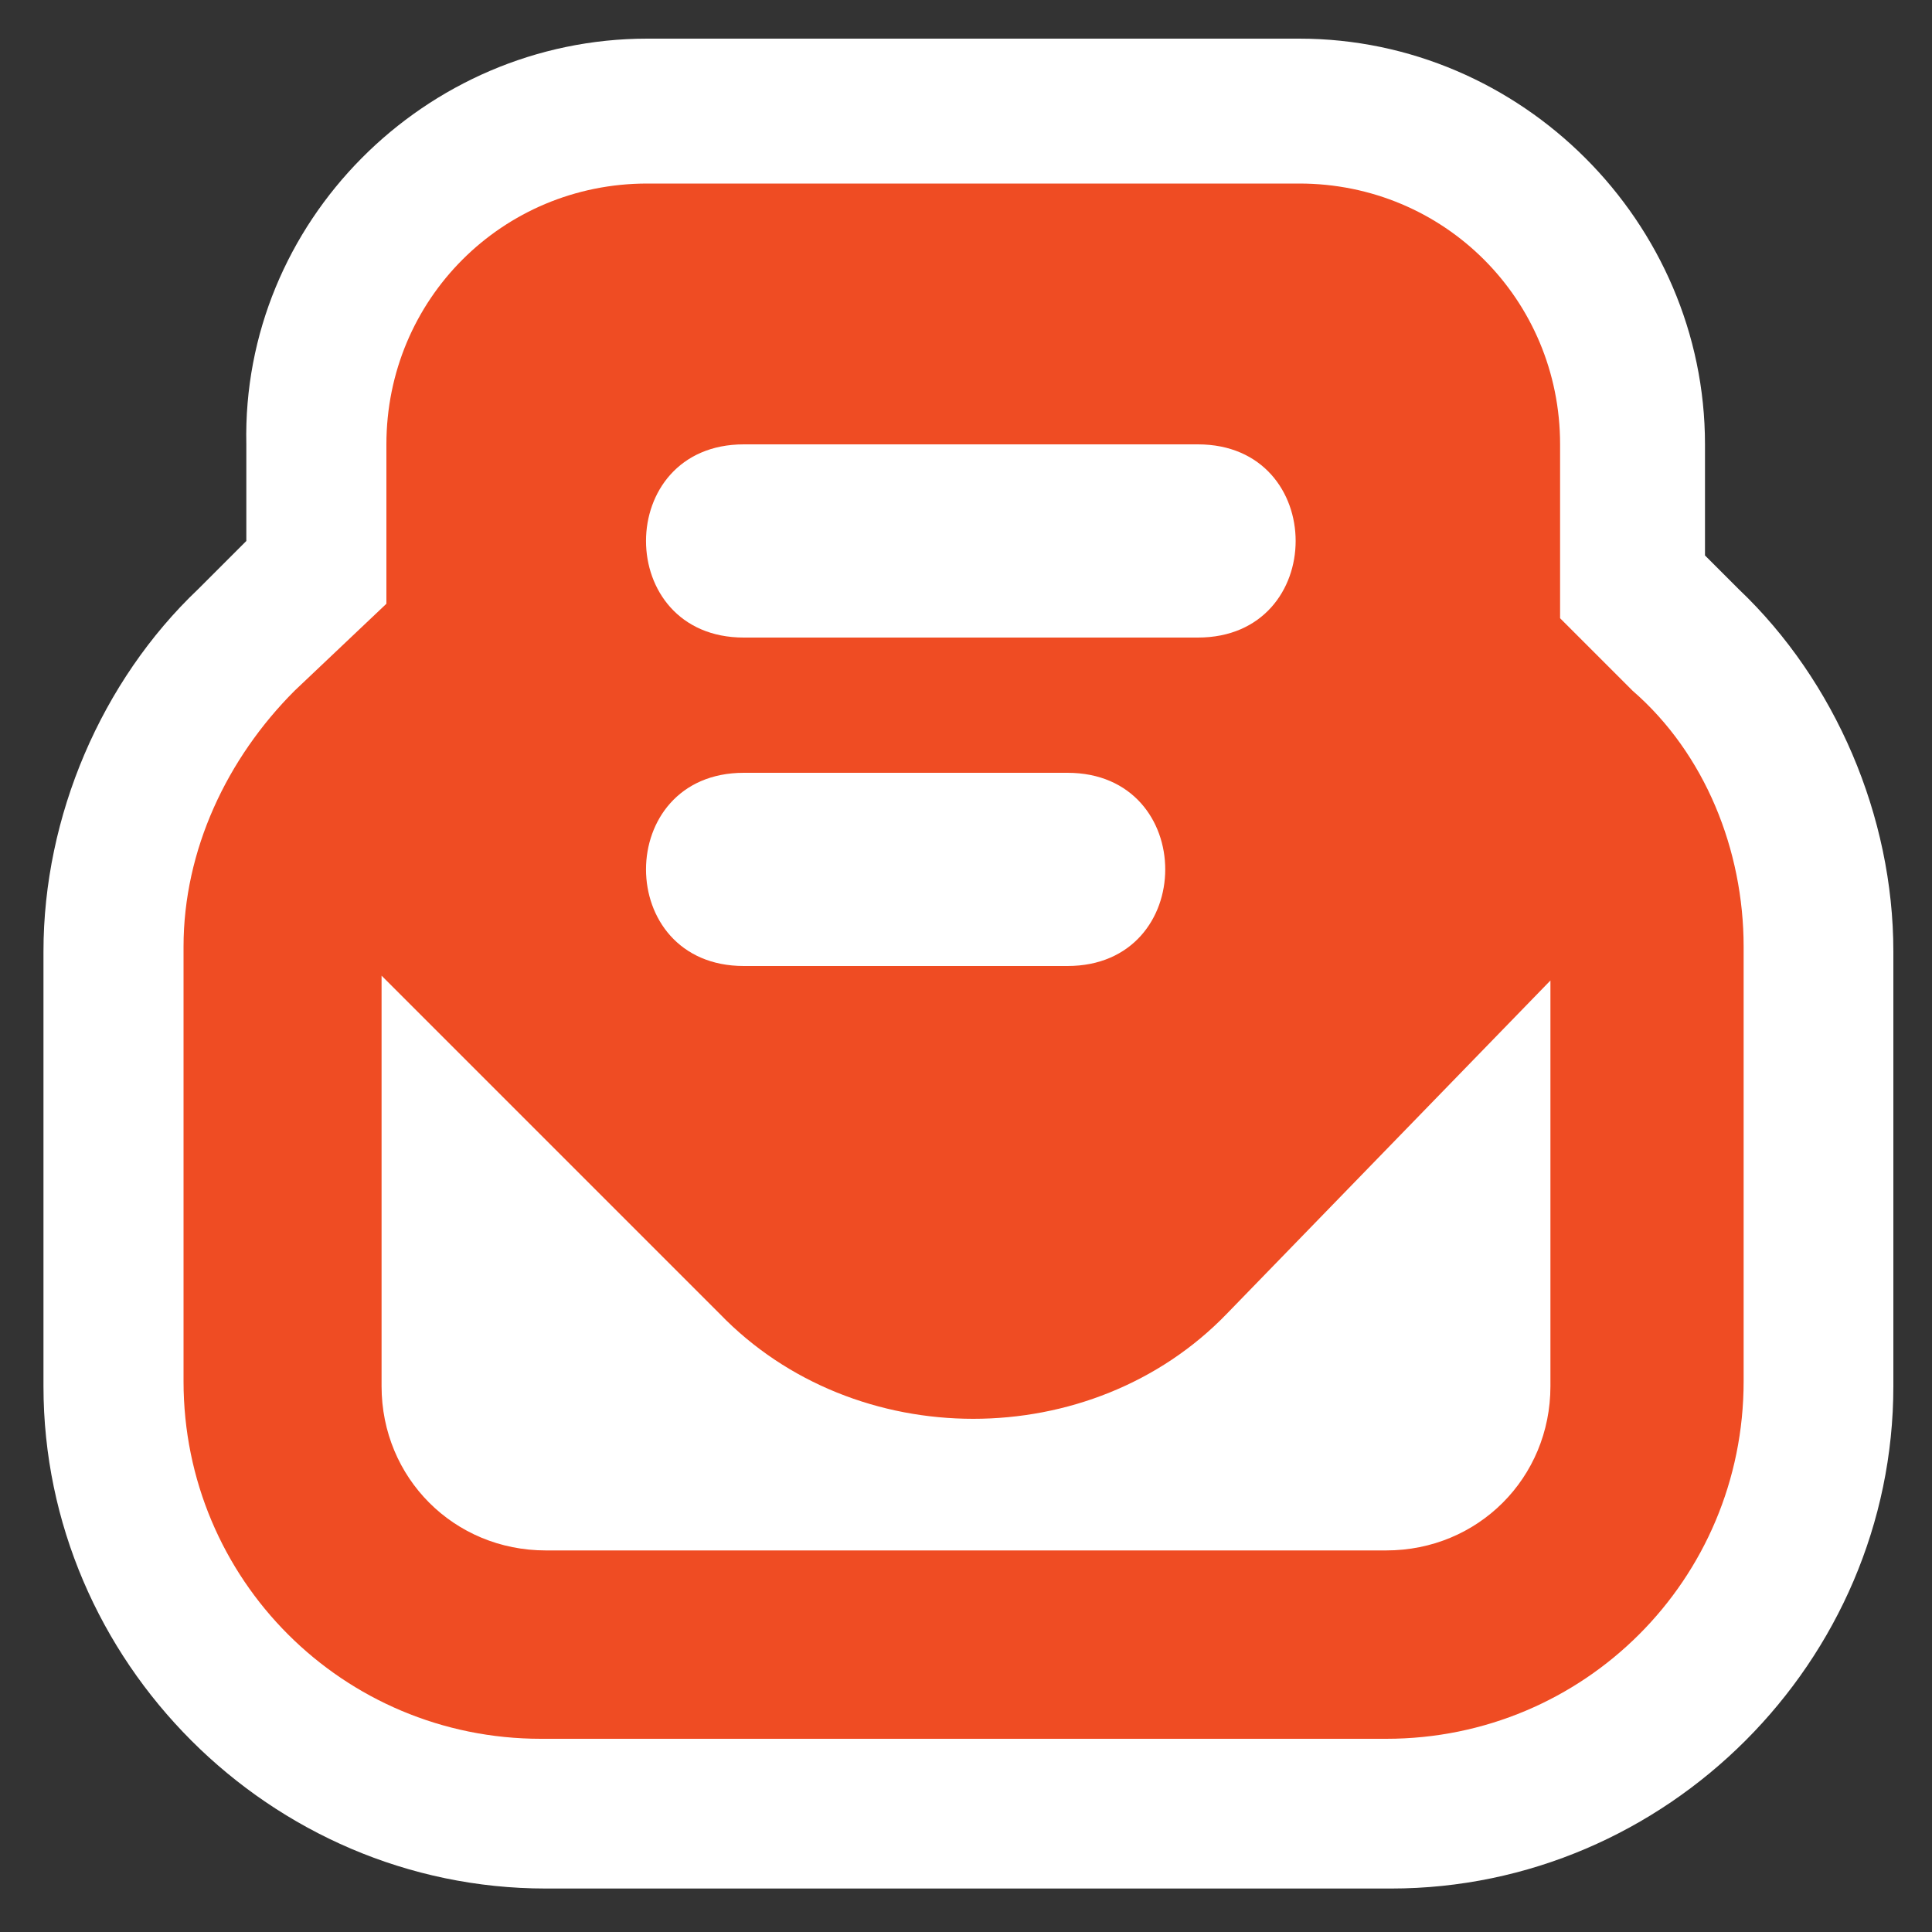
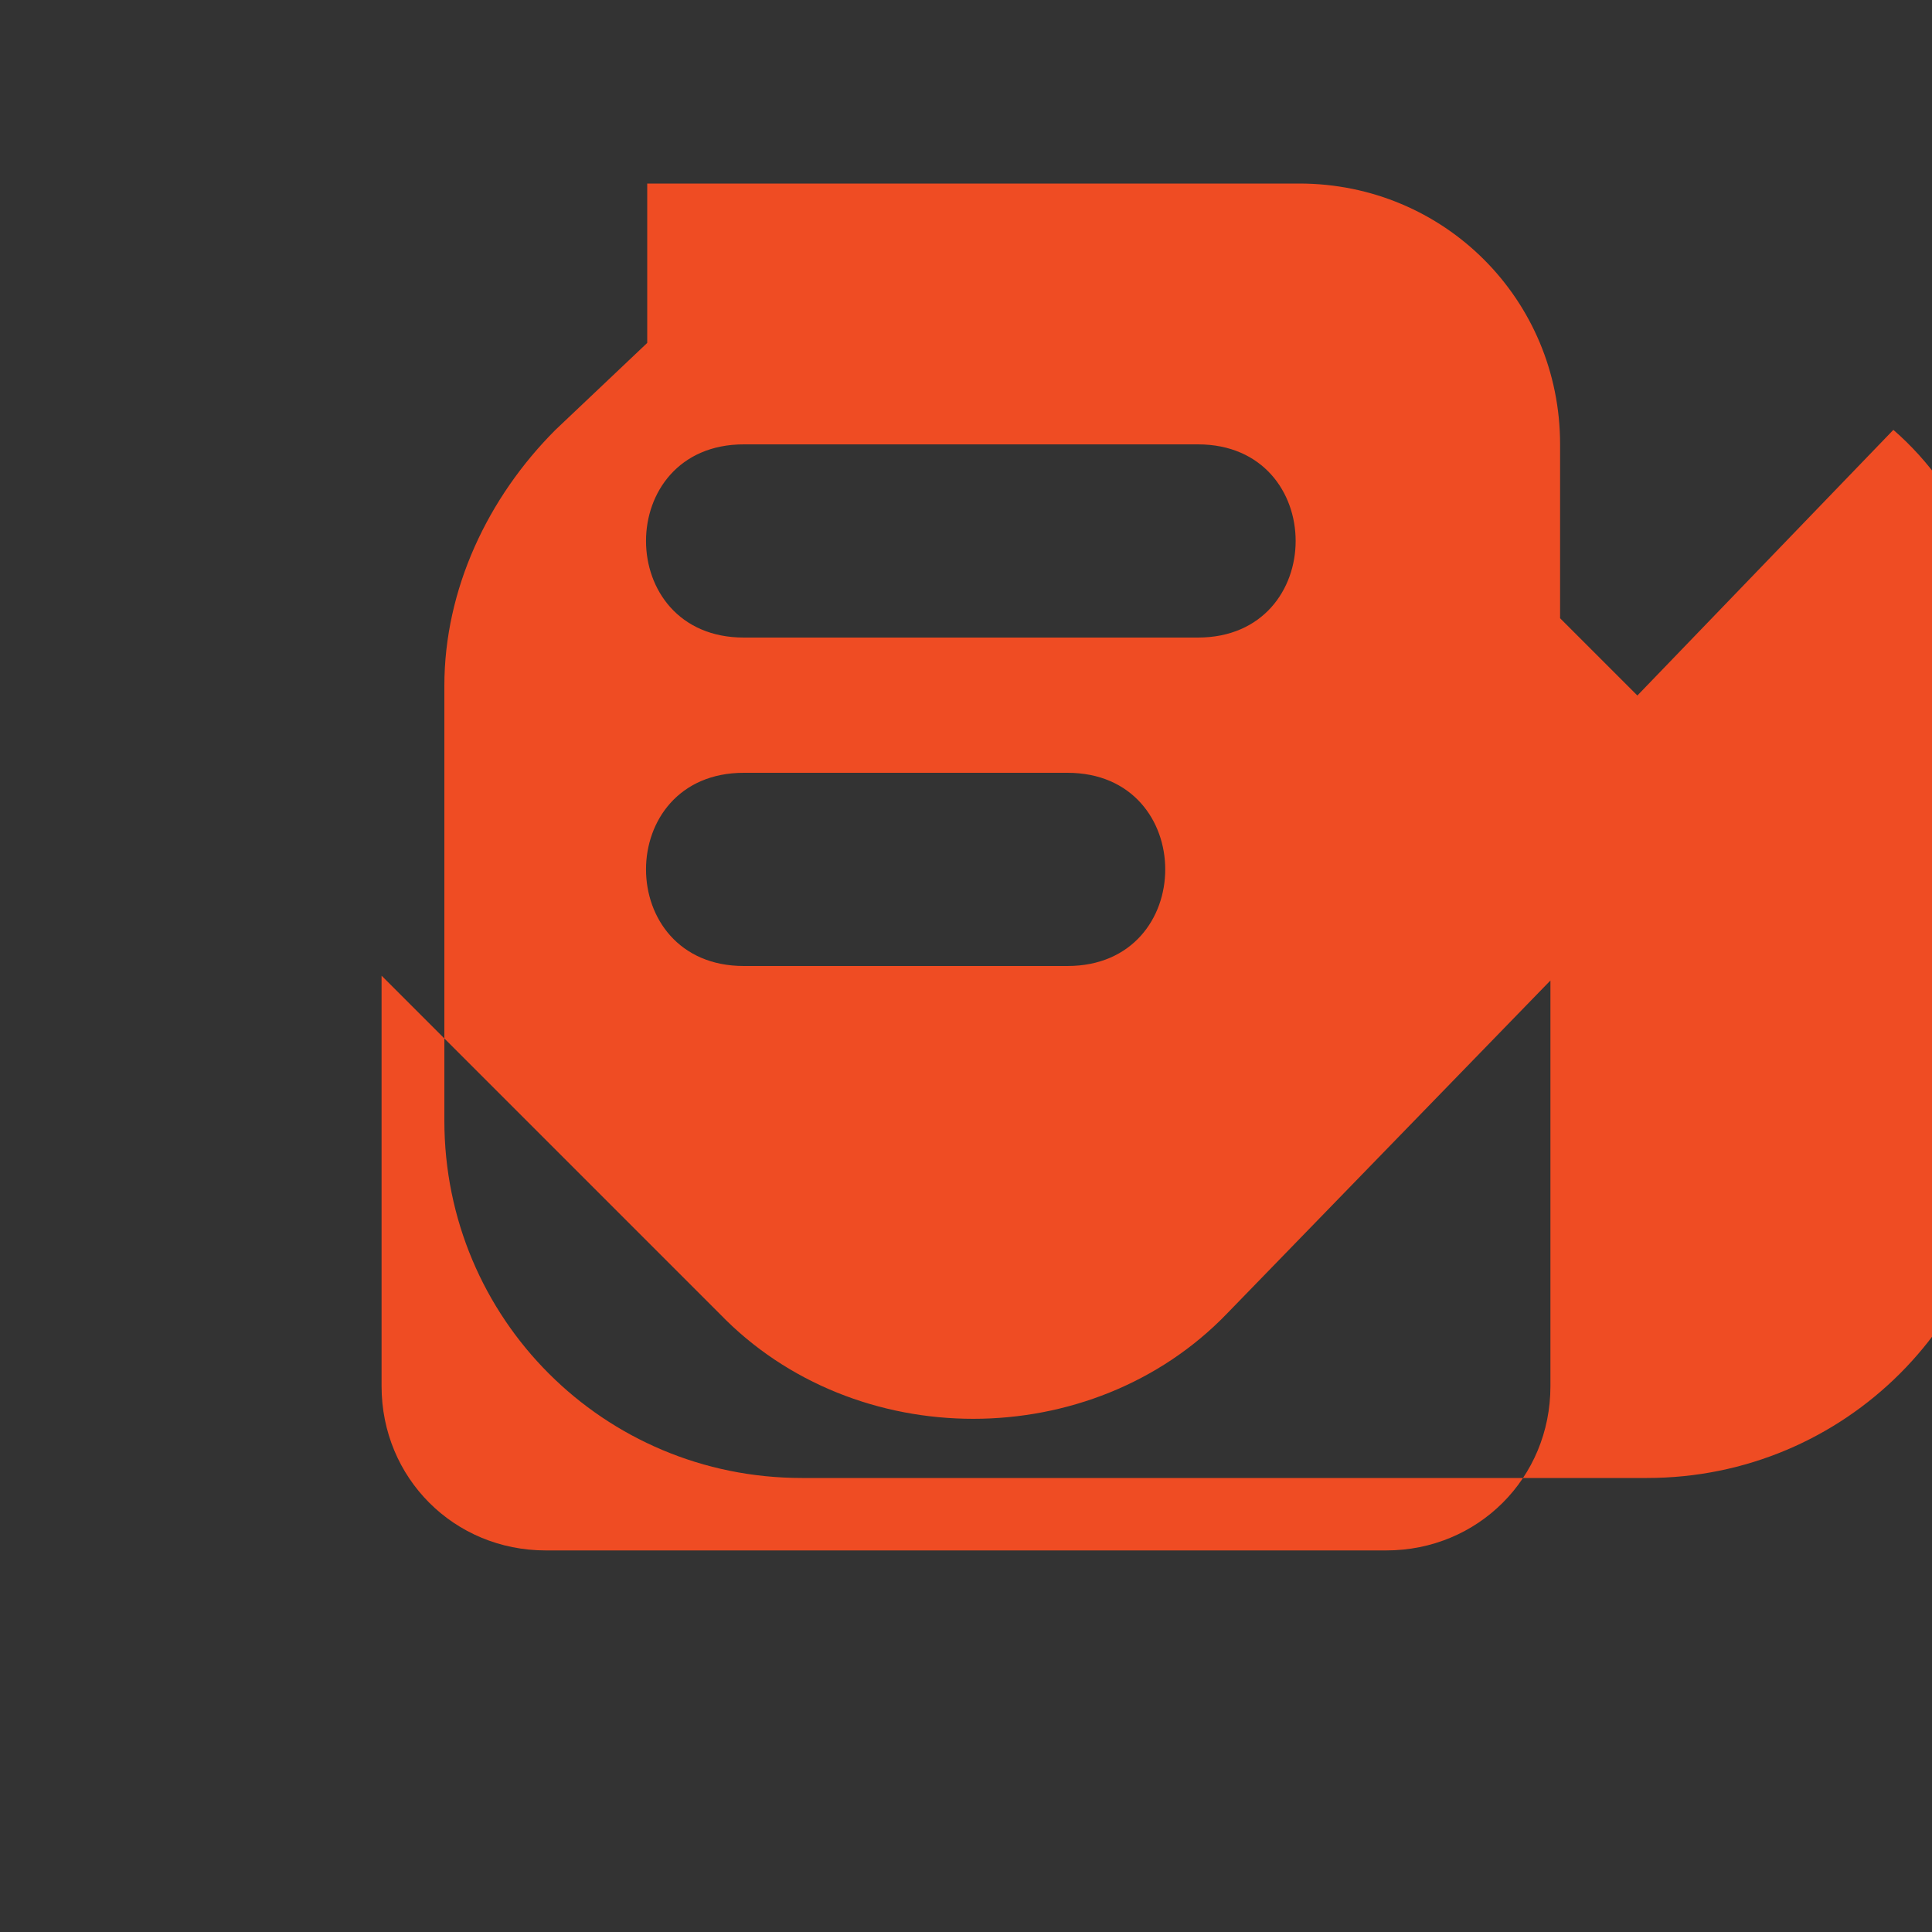
<svg xmlns="http://www.w3.org/2000/svg" id="Capa_1" data-name="Capa 1" version="1.1" viewBox="0 0 40 40">
  <rect x="0" y="0" width="40" height="40" fill="#333333" stroke="none" />
  <defs>
    <style>
      .cls-1 {
        fill: #ef4c23;
      }

      .cls-1, .cls-2 {
        stroke-width: 0px;
      }

      .cls-2 {
        fill: #fff;
      }
    </style>
  </defs>
-   <path class="cls-2" d="M28.7,39.1H11.3c-5.7,0-10.4-4.7-10.4-10.4v-9c0-2.8,1.2-5.6,3.2-7.5.4-.4.7-.7,1-1v-2C5,4.6,8.8.8,13.4.8h13.5c4.6,0,8.4,3.8,8.4,8.4v2.3l.7.7c2,1.9,3.2,4.7,3.2,7.5v9c0,5.7-4.7,10.4-10.4,10.4Z" />
-   <path class="cls-1" d="M33.9,14.4l-1.6-1.6v-3.6c0-3-2.4-5.4-5.4-5.4h-13.5c-3,0-5.4,2.4-5.4,5.4v3.3s-1.9,1.8-1.9,1.8c-1.4,1.4-2.3,3.3-2.3,5.3v9c0,4.1,3.3,7.4,7.4,7.4h17.5c4.1,0,7.4-3.3,7.4-7.4v-9c0-2-.8-4-2.3-5.3h0ZM15.4,9.2h9.4c2.7,0,2.7,4,0,4h-9.4c-2.7,0-2.7-4,0-4ZM15.4,16h6.7c2.7,0,2.7,4,0,4h-6.7c-2.7,0-2.7-4,0-4ZM28.7,32.1H11.3c-1.9,0-3.4-1.5-3.4-3.4v-8.5l7,7c2.8,2.9,7.7,2.9,10.5,0l6.7-6.9v8.4c0,1.9-1.5,3.4-3.4,3.4h0Z" />
+   <path class="cls-1" d="M33.9,14.4l-1.6-1.6v-3.6c0-3-2.4-5.4-5.4-5.4h-13.5v3.3s-1.9,1.8-1.9,1.8c-1.4,1.4-2.3,3.3-2.3,5.3v9c0,4.1,3.3,7.4,7.4,7.4h17.5c4.1,0,7.4-3.3,7.4-7.4v-9c0-2-.8-4-2.3-5.3h0ZM15.4,9.2h9.4c2.7,0,2.7,4,0,4h-9.4c-2.7,0-2.7-4,0-4ZM15.4,16h6.7c2.7,0,2.7,4,0,4h-6.7c-2.7,0-2.7-4,0-4ZM28.7,32.1H11.3c-1.9,0-3.4-1.5-3.4-3.4v-8.5l7,7c2.8,2.9,7.7,2.9,10.5,0l6.7-6.9v8.4c0,1.9-1.5,3.4-3.4,3.4h0Z" />
</svg>